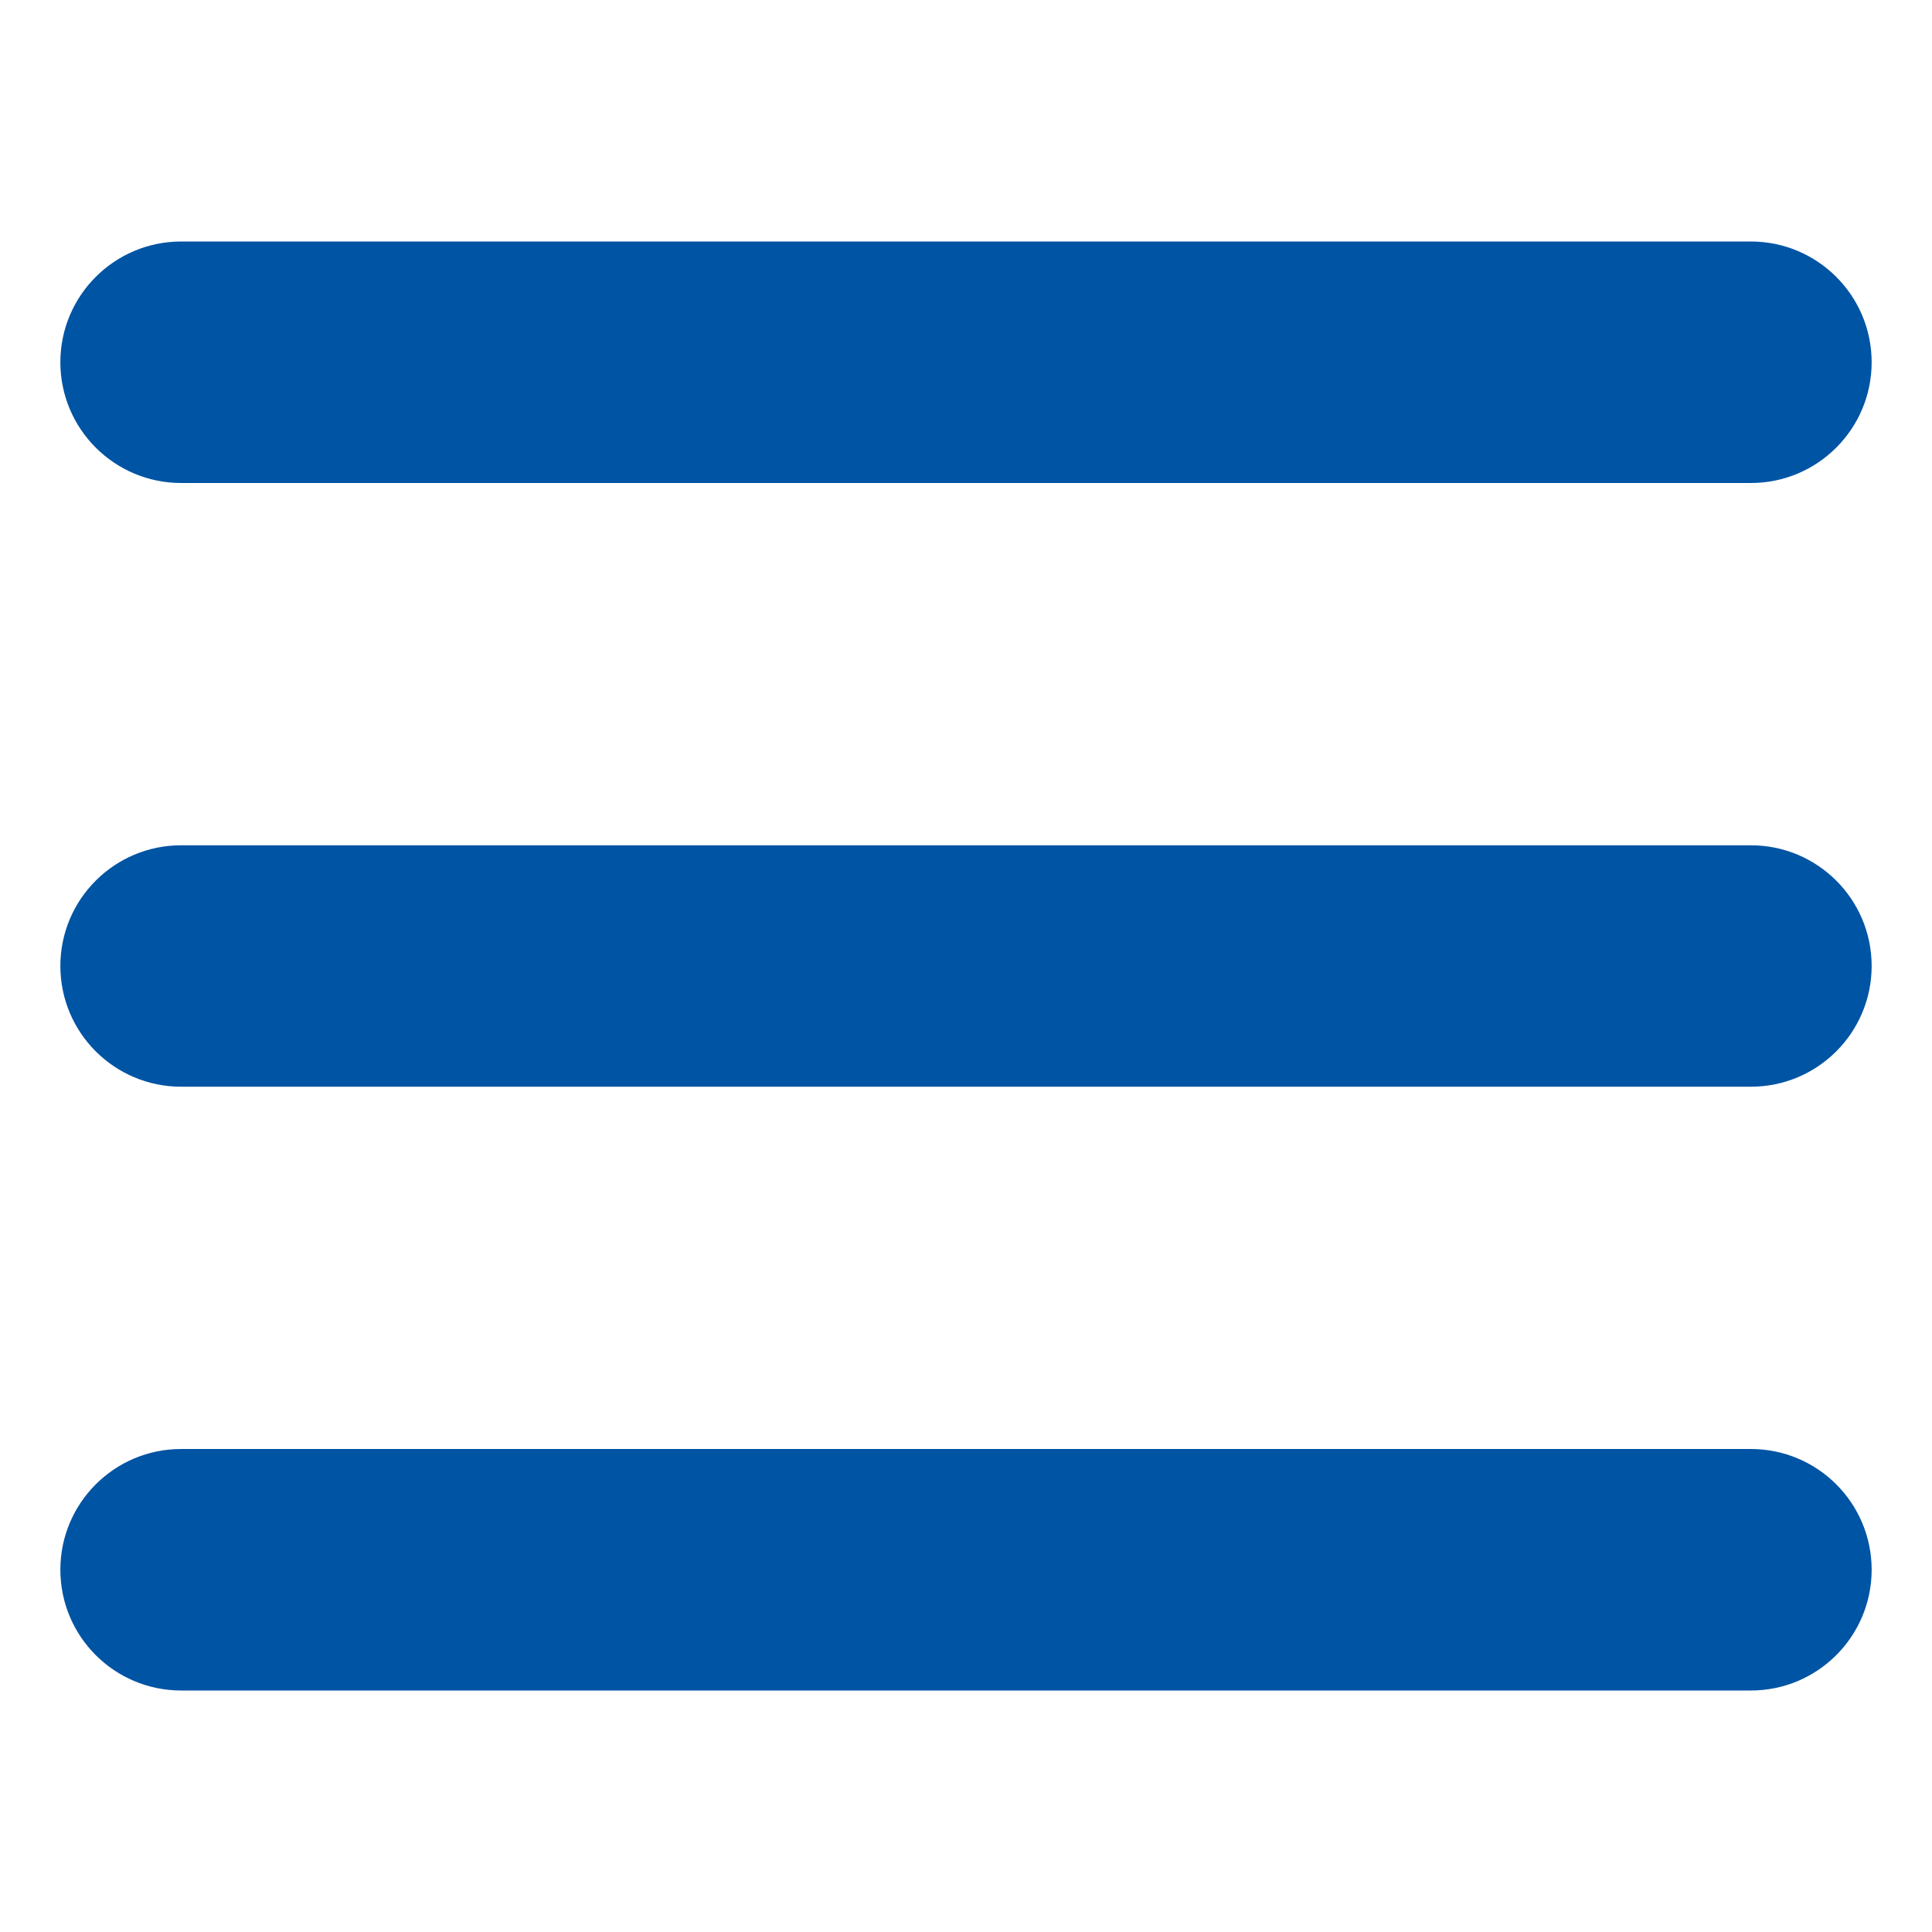
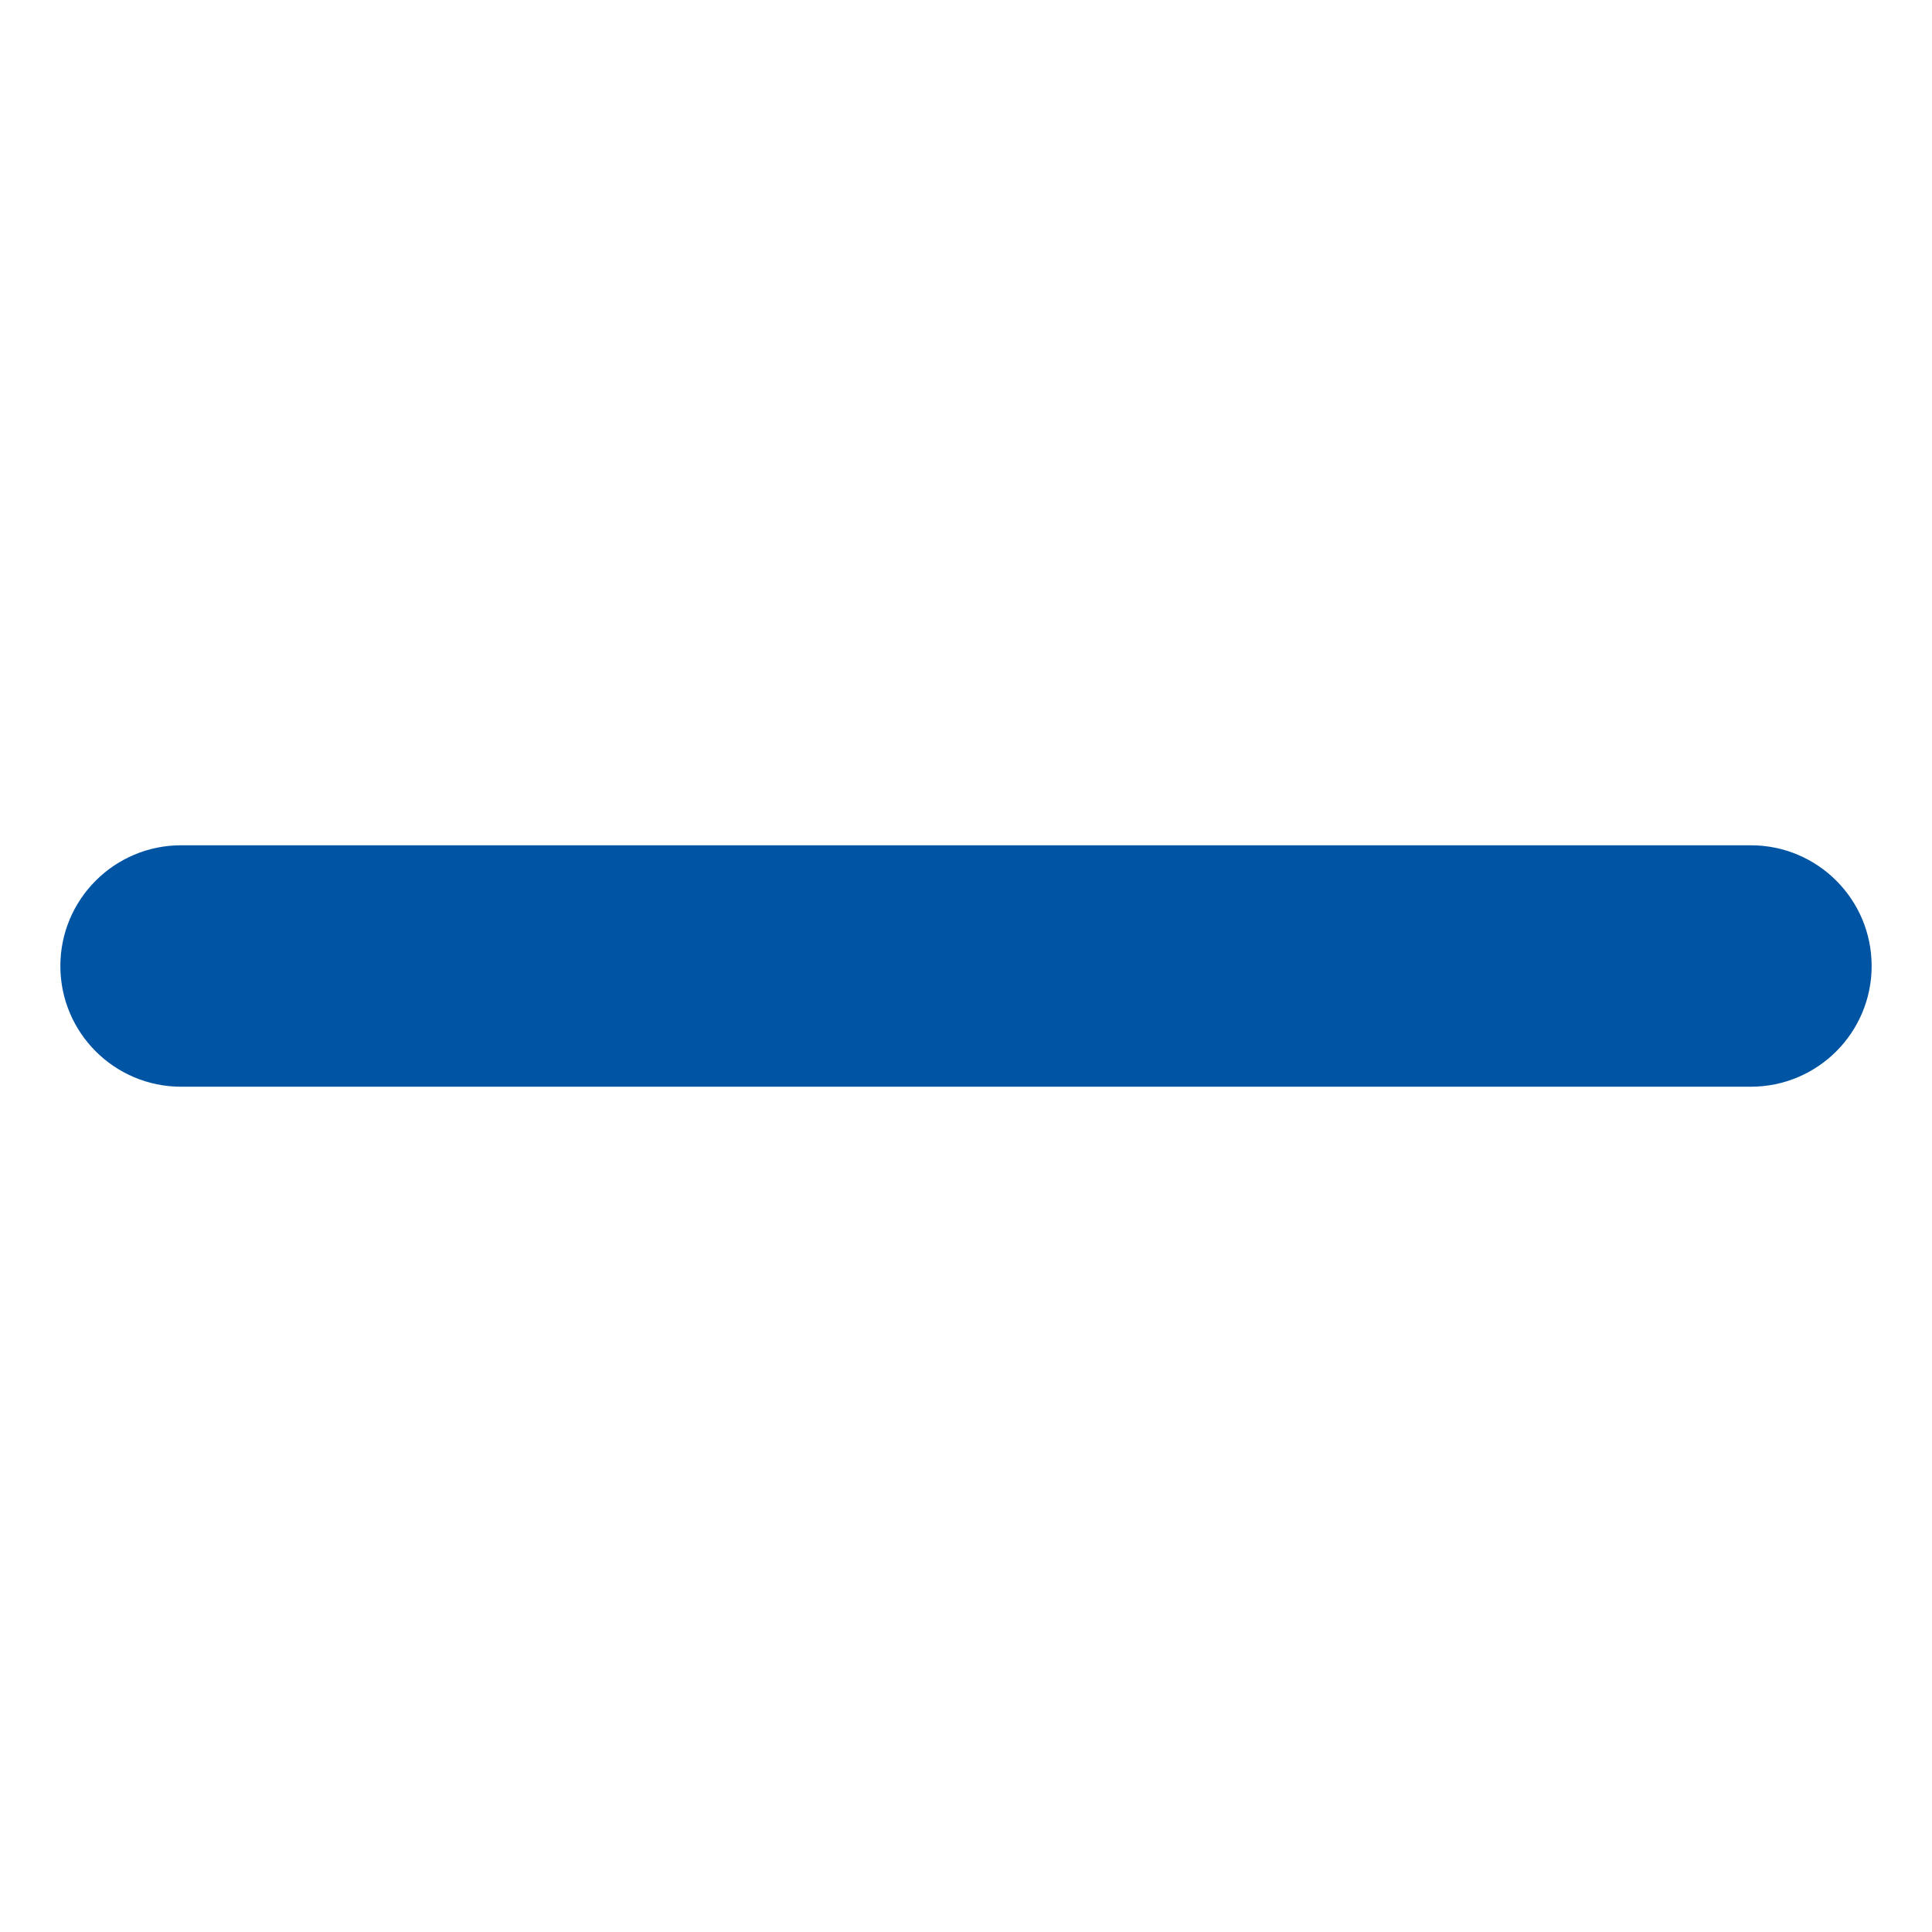
<svg xmlns="http://www.w3.org/2000/svg" width="29" height="29" viewBox="0 0 29 29" fill="none">
-   <path d="M26.281 7.25H2.719C1.718 7.25 0.906 6.438 0.906 5.438C0.906 4.437 1.718 3.625 2.719 3.625H26.281C27.282 3.625 28.094 4.437 28.094 5.438C28.094 6.438 27.282 7.25 26.281 7.25Z" fill="#0054A4" />
-   <path d="M26.281 25.375H2.719C1.718 25.375 0.906 24.564 0.906 23.562C0.906 22.561 1.718 21.75 2.719 21.75H26.281C27.282 21.75 28.094 22.561 28.094 23.562C28.094 24.564 27.282 25.375 26.281 25.375Z" fill="#0054A4" />
  <path d="M26.281 16.312H2.719C1.718 16.312 0.906 15.501 0.906 14.5C0.906 13.499 1.718 12.688 2.719 12.688H26.281C27.282 12.688 28.094 13.499 28.094 14.5C28.094 15.501 27.282 16.312 26.281 16.312Z" fill="#0054A4" />
</svg>